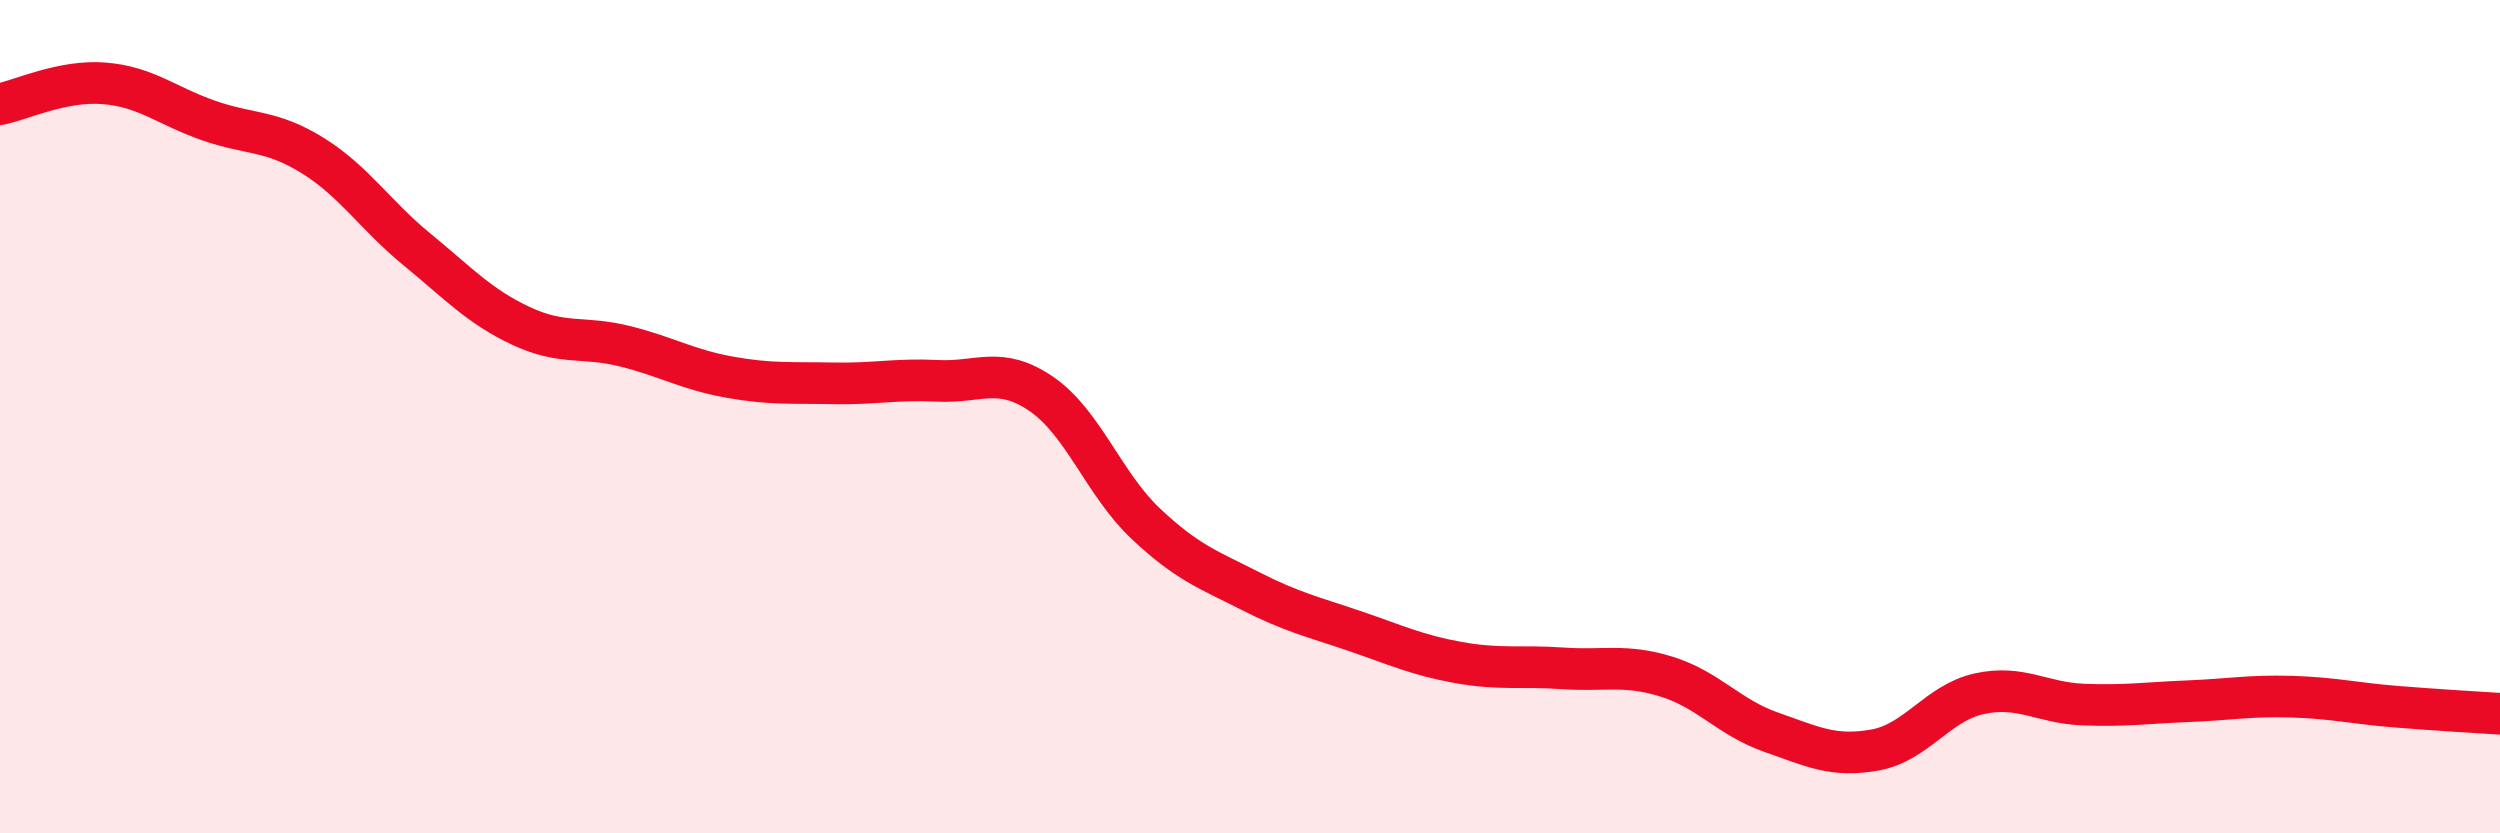
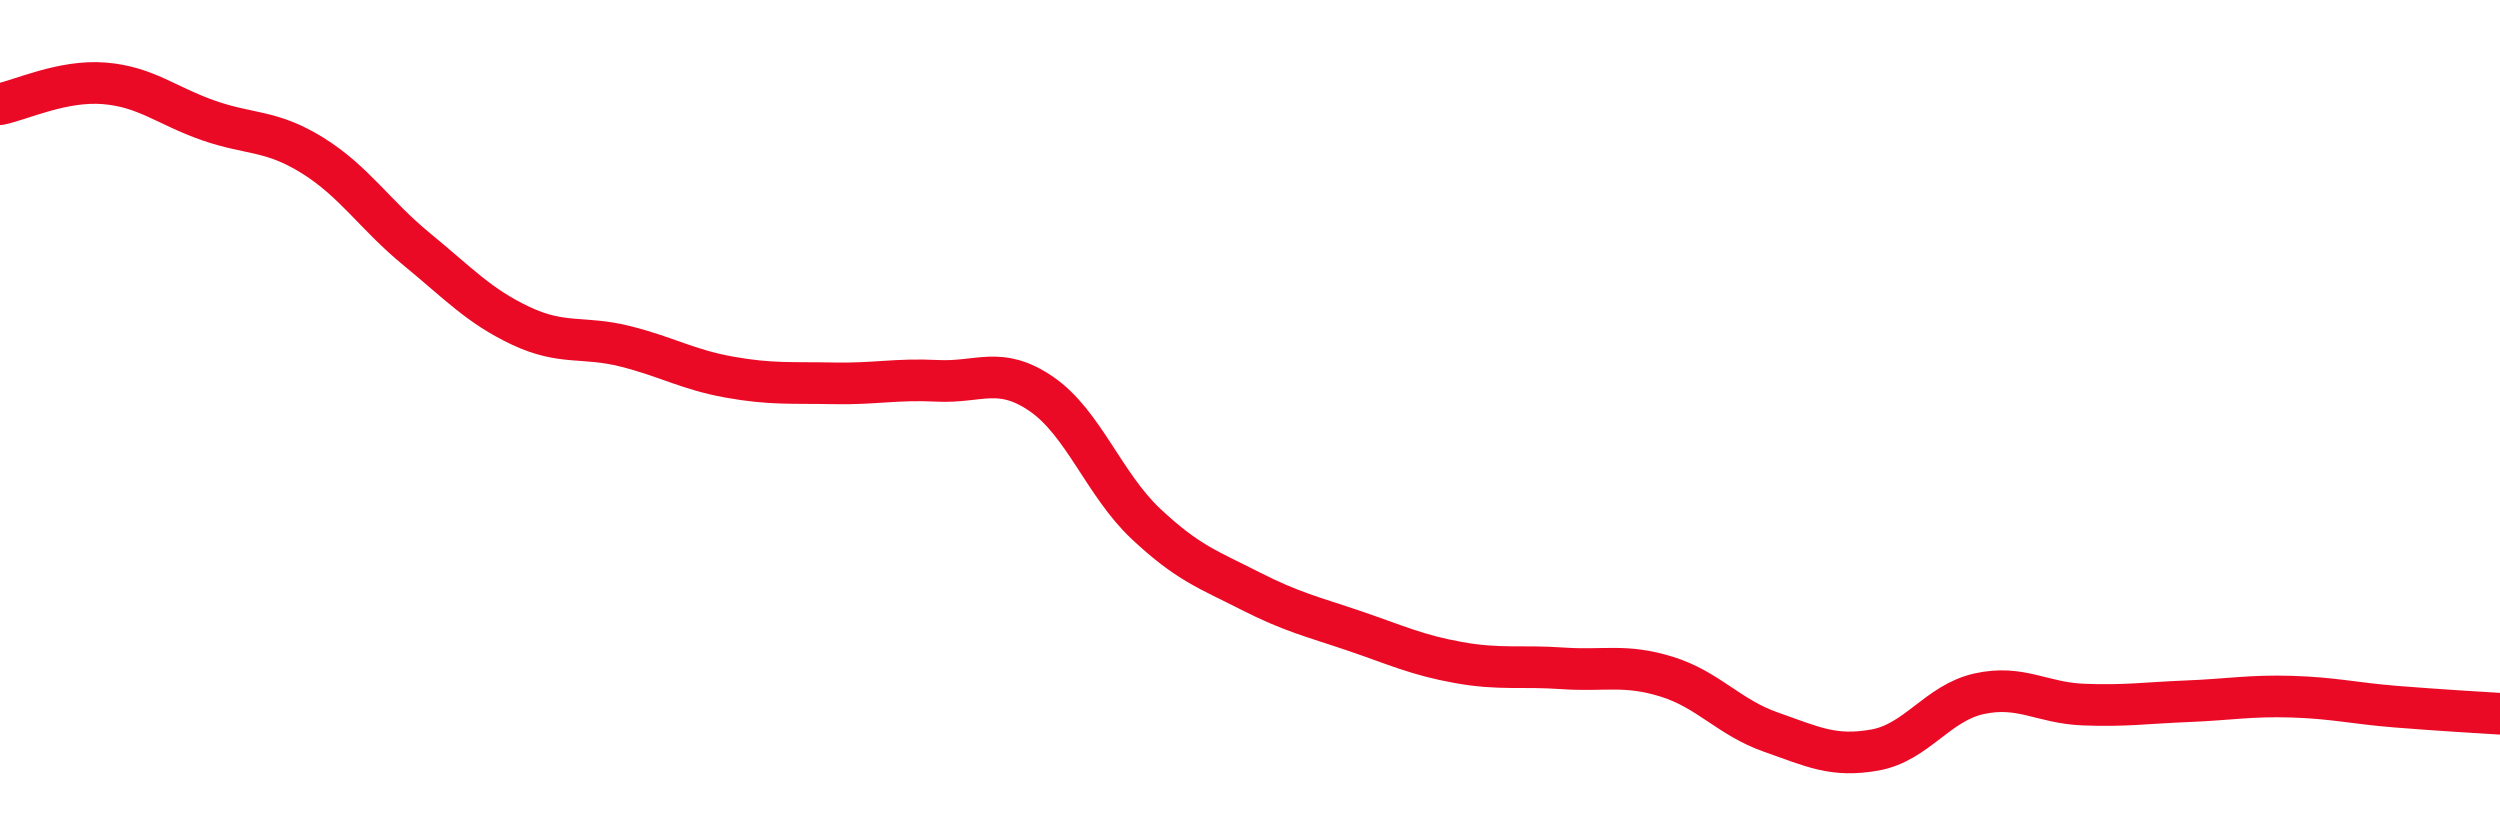
<svg xmlns="http://www.w3.org/2000/svg" width="60" height="20" viewBox="0 0 60 20">
-   <path d="M 0,2.5 C 0.5,2.4 1.5,1.92 2.5,2 C 3.5,2.08 4,2.54 5,2.89 C 6,3.24 6.5,3.11 7.5,3.73 C 8.5,4.35 9,5.16 10,5.98 C 11,6.8 11.5,7.35 12.5,7.82 C 13.5,8.29 14,8.06 15,8.31 C 16,8.56 16.5,8.87 17.5,9.05 C 18.5,9.23 19,9.18 20,9.2 C 21,9.22 21.5,9.09 22.5,9.14 C 23.5,9.19 24,8.77 25,9.46 C 26,10.15 26.5,11.63 27.5,12.57 C 28.5,13.51 29,13.67 30,14.18 C 31,14.69 31.5,14.8 32.5,15.14 C 33.5,15.48 34,15.72 35,15.9 C 36,16.08 36.5,15.97 37.5,16.04 C 38.5,16.11 39,15.93 40,16.24 C 41,16.55 41.5,17.22 42.5,17.57 C 43.5,17.92 44,18.18 45,18 C 46,17.82 46.5,16.87 47.5,16.65 C 48.5,16.43 49,16.87 50,16.91 C 51,16.95 51.5,16.87 52.5,16.83 C 53.5,16.79 54,16.69 55,16.72 C 56,16.75 56.5,16.88 57.5,16.96 C 58.5,17.04 59.5,17.1 60,17.13L60 20L0 20Z" fill="#EB0A25" opacity="0.1" stroke-linecap="round" stroke-linejoin="round" />
  <path d="M 0,2.5 C 0.5,2.4 1.5,1.92 2.5,2 C 3.5,2.08 4,2.54 5,2.89 C 6,3.24 6.5,3.11 7.5,3.73 C 8.5,4.35 9,5.16 10,5.98 C 11,6.8 11.5,7.35 12.5,7.82 C 13.5,8.29 14,8.06 15,8.31 C 16,8.56 16.5,8.87 17.5,9.05 C 18.5,9.23 19,9.18 20,9.2 C 21,9.22 21.5,9.09 22.5,9.14 C 23.5,9.19 24,8.77 25,9.46 C 26,10.15 26.5,11.63 27.5,12.57 C 28.5,13.51 29,13.67 30,14.18 C 31,14.69 31.5,14.8 32.5,15.14 C 33.5,15.48 34,15.72 35,15.9 C 36,16.08 36.5,15.97 37.5,16.04 C 38.5,16.11 39,15.93 40,16.24 C 41,16.55 41.5,17.22 42.5,17.57 C 43.5,17.92 44,18.18 45,18 C 46,17.82 46.5,16.87 47.5,16.65 C 48.5,16.43 49,16.87 50,16.91 C 51,16.95 51.5,16.87 52.5,16.83 C 53.5,16.79 54,16.69 55,16.72 C 56,16.75 56.5,16.88 57.5,16.96 C 58.5,17.04 59.5,17.1 60,17.13" stroke="#EB0A25" stroke-width="1" fill="none" stroke-linecap="round" stroke-linejoin="round" />
</svg>